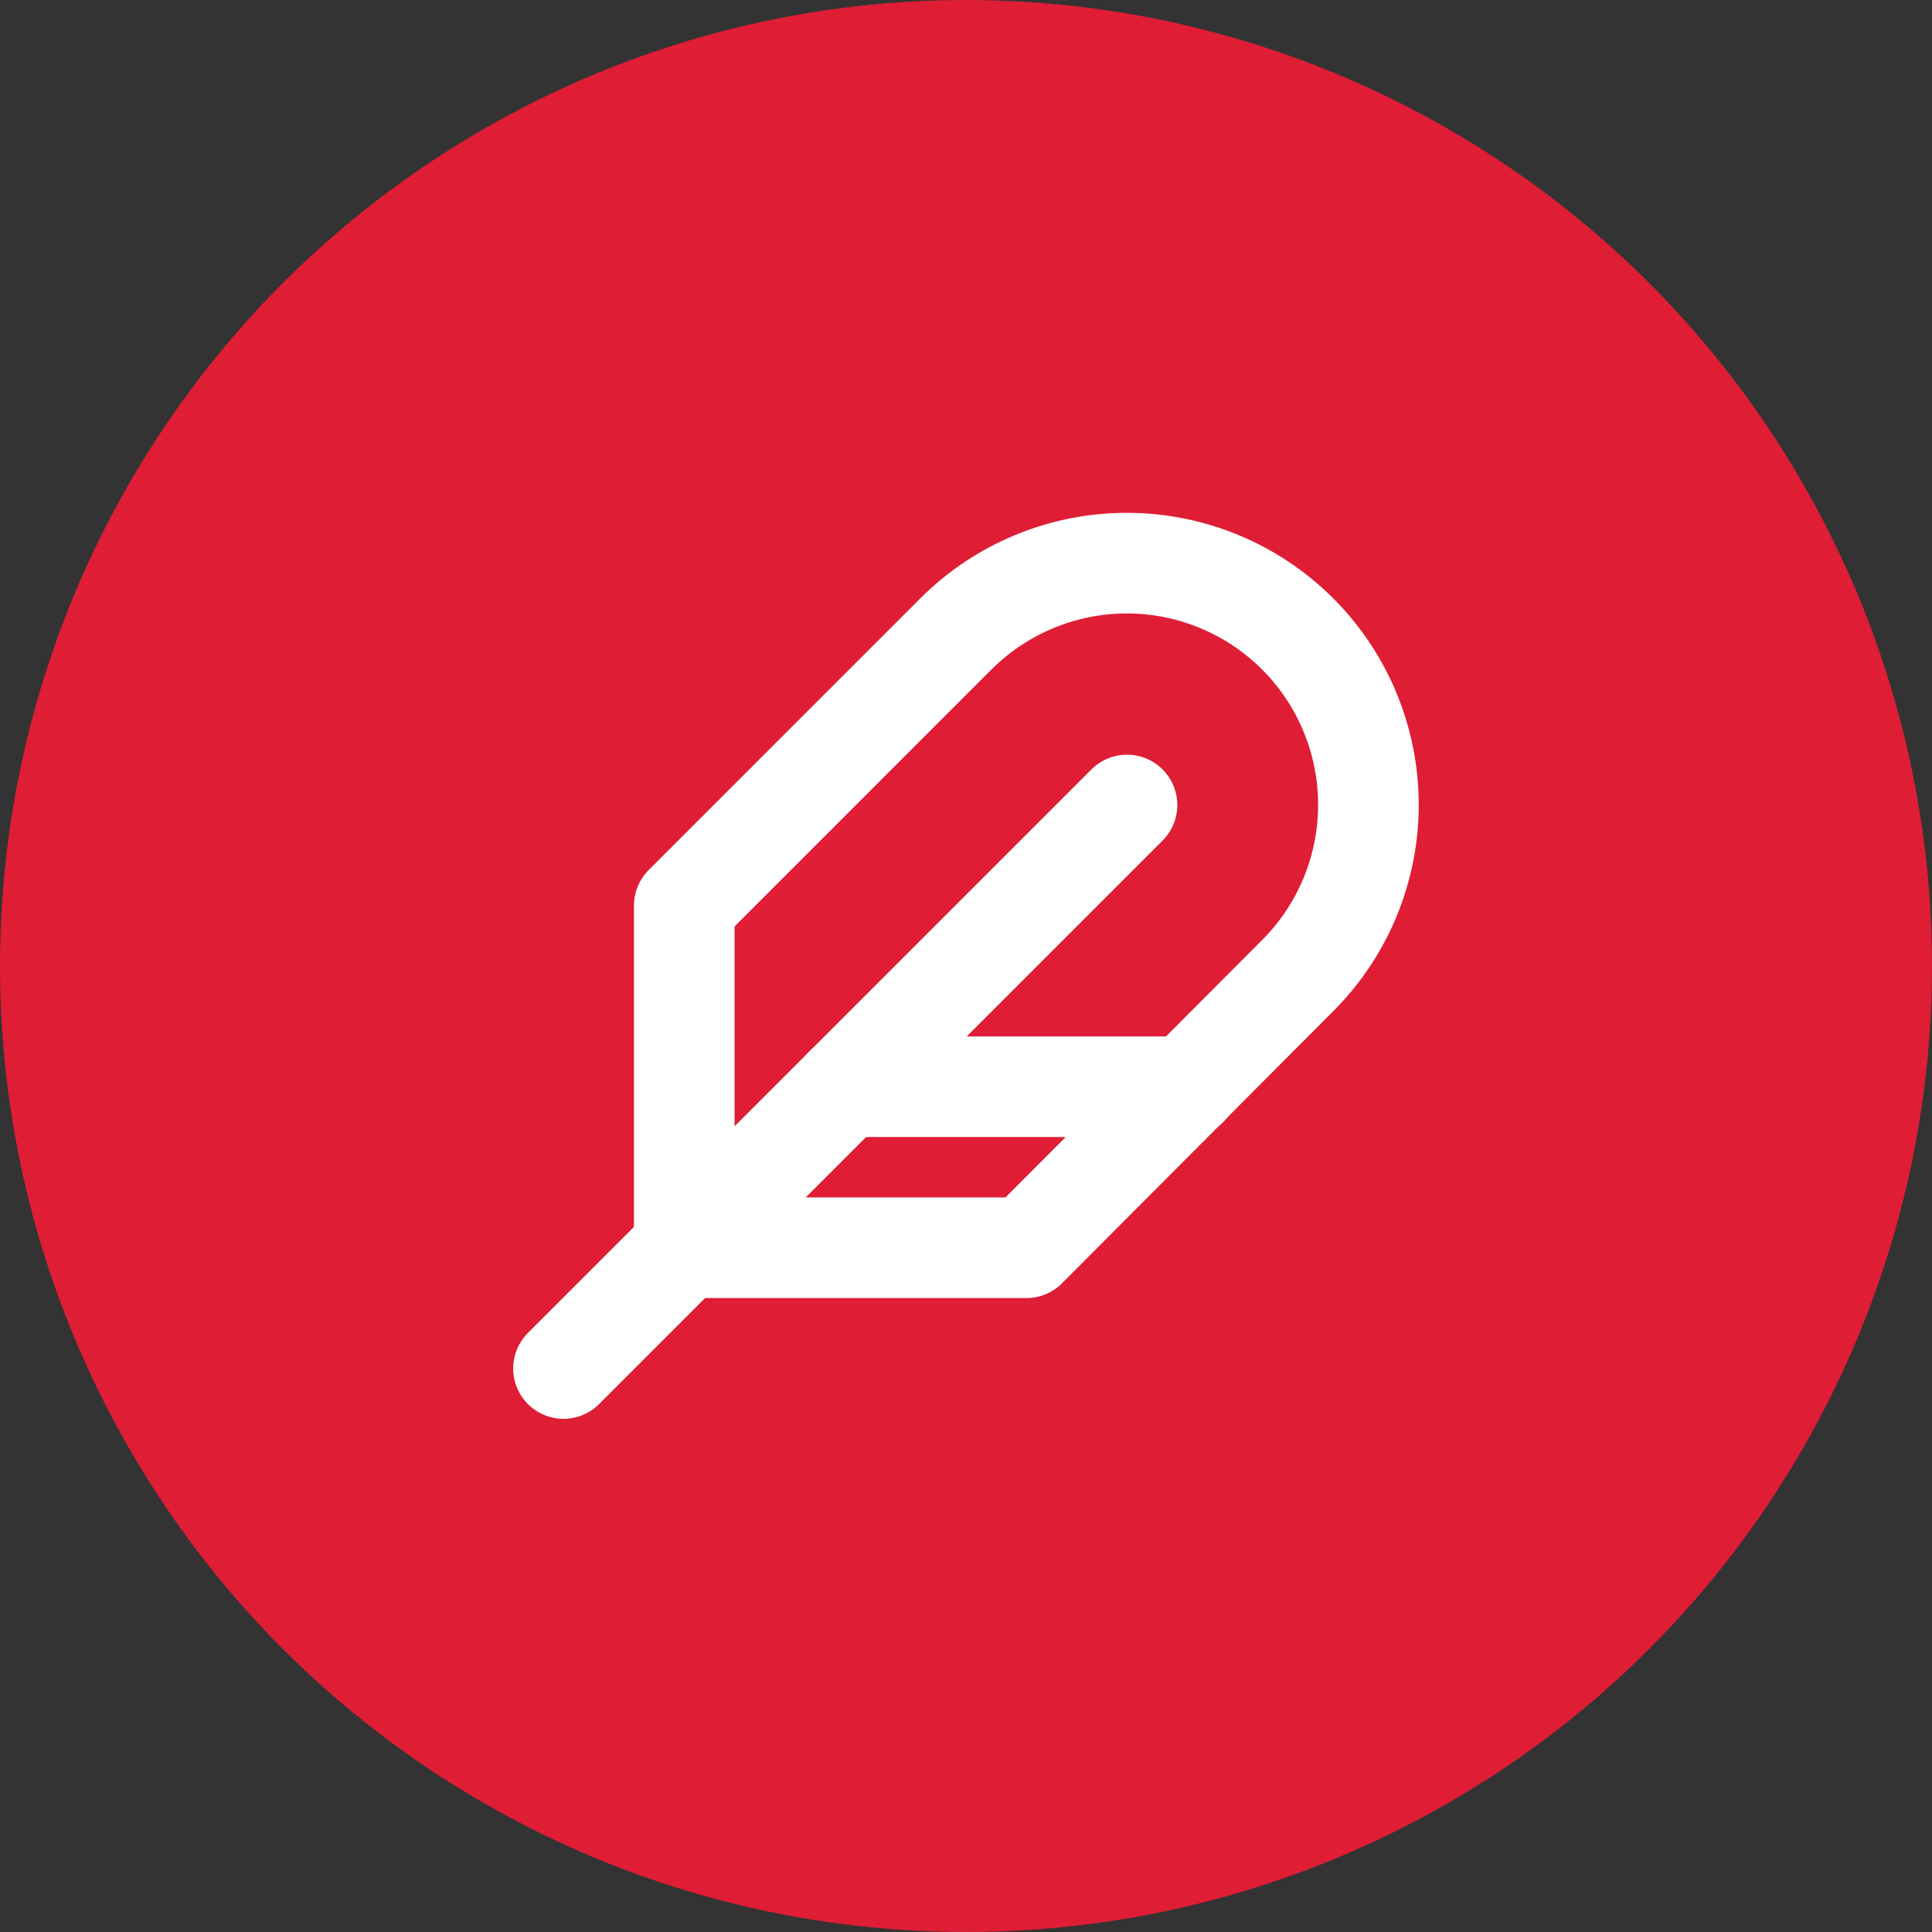
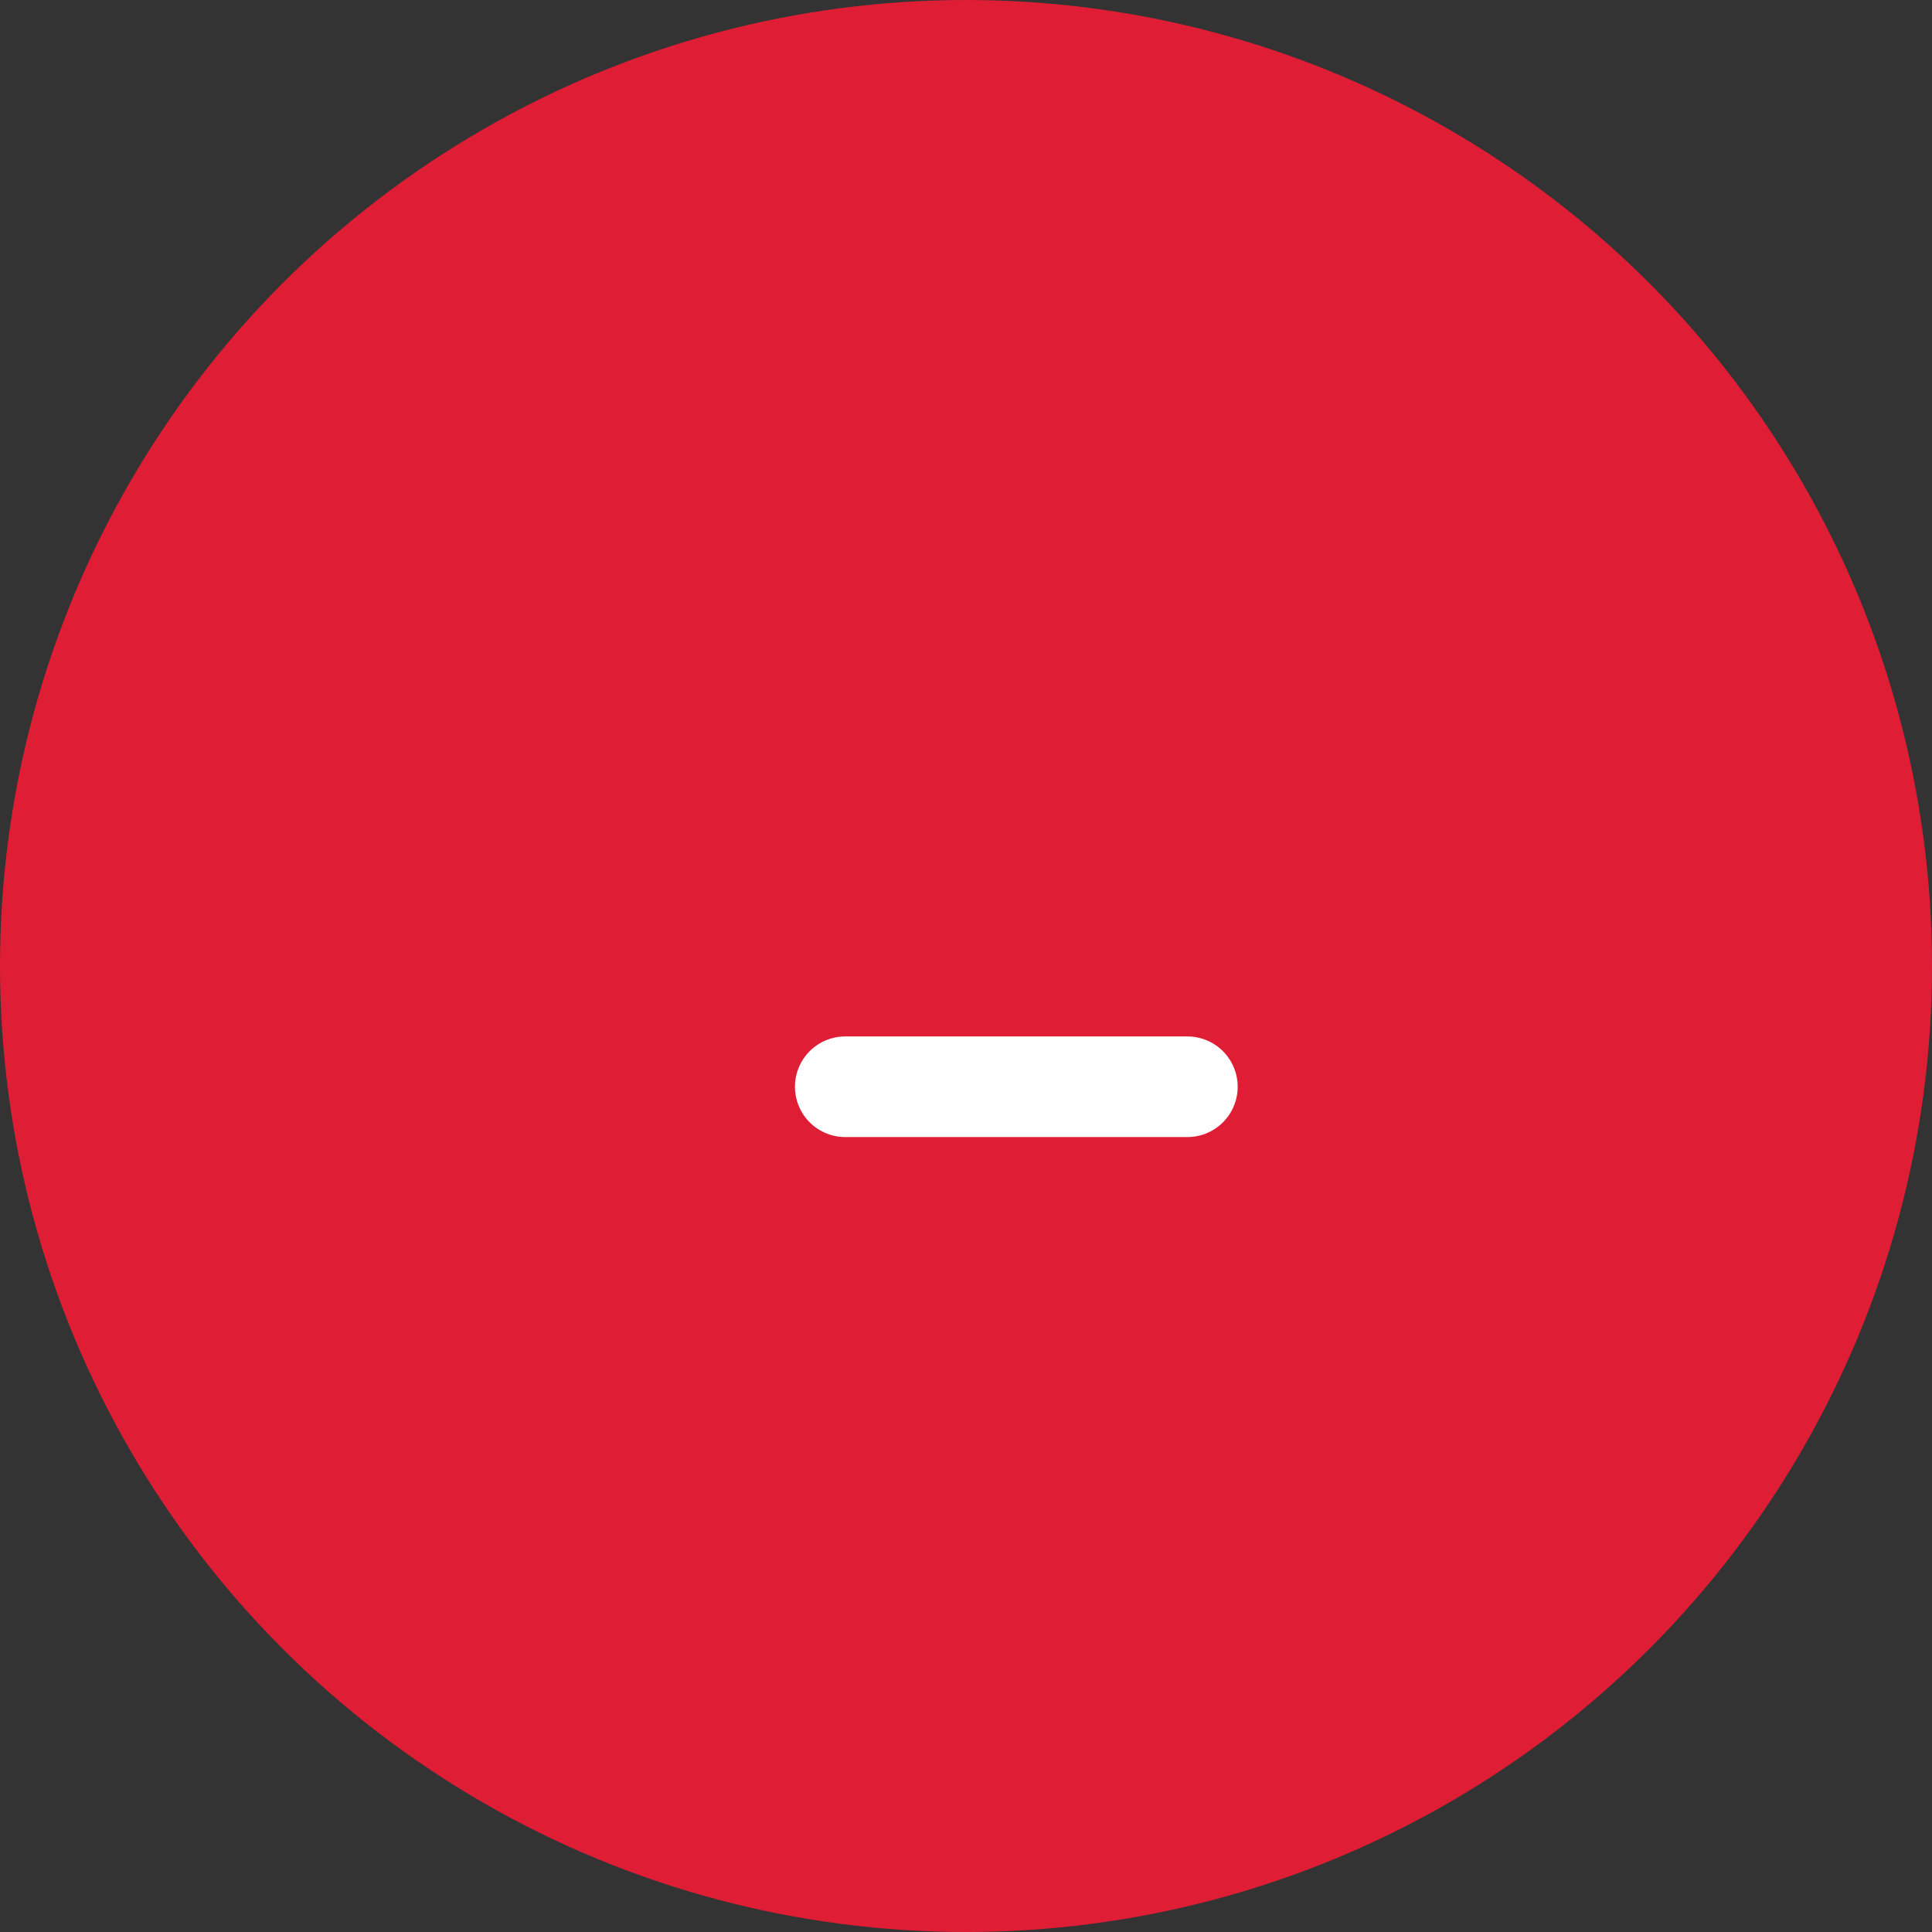
<svg xmlns="http://www.w3.org/2000/svg" width="48" height="48" viewBox="0 0 48 48" fill="none">
  <rect x="0" y="0" width="48" height="48" fill="#333333" stroke="none" />
  <circle cx="24" cy="24" r="24" fill="#DF1D35" />
  <g clip-path="url(#clip0_309_2495)">
-     <path d="M32.24 24.239C33.366 23.114 33.998 21.587 33.998 19.994C33.998 18.402 33.366 16.875 32.24 15.749C31.114 14.624 29.587 13.991 27.995 13.991C26.403 13.991 24.876 14.624 23.75 15.749L17 22.5V31H25.5L32.24 24.239Z" stroke="white" stroke-width="2.5" stroke-linecap="round" stroke-linejoin="round" />
-     <path d="M28 20L14 34" stroke="white" stroke-width="2.5" stroke-linecap="round" stroke-linejoin="round" />
    <path d="M29.5 27H21" stroke="white" stroke-width="2.5" stroke-linecap="round" stroke-linejoin="round" />
  </g>
  <defs>
    <clipPath id="clip0_309_2495">
      <rect width="24" height="24" fill="white" transform="translate(12 12)" />
    </clipPath>
  </defs>
</svg>